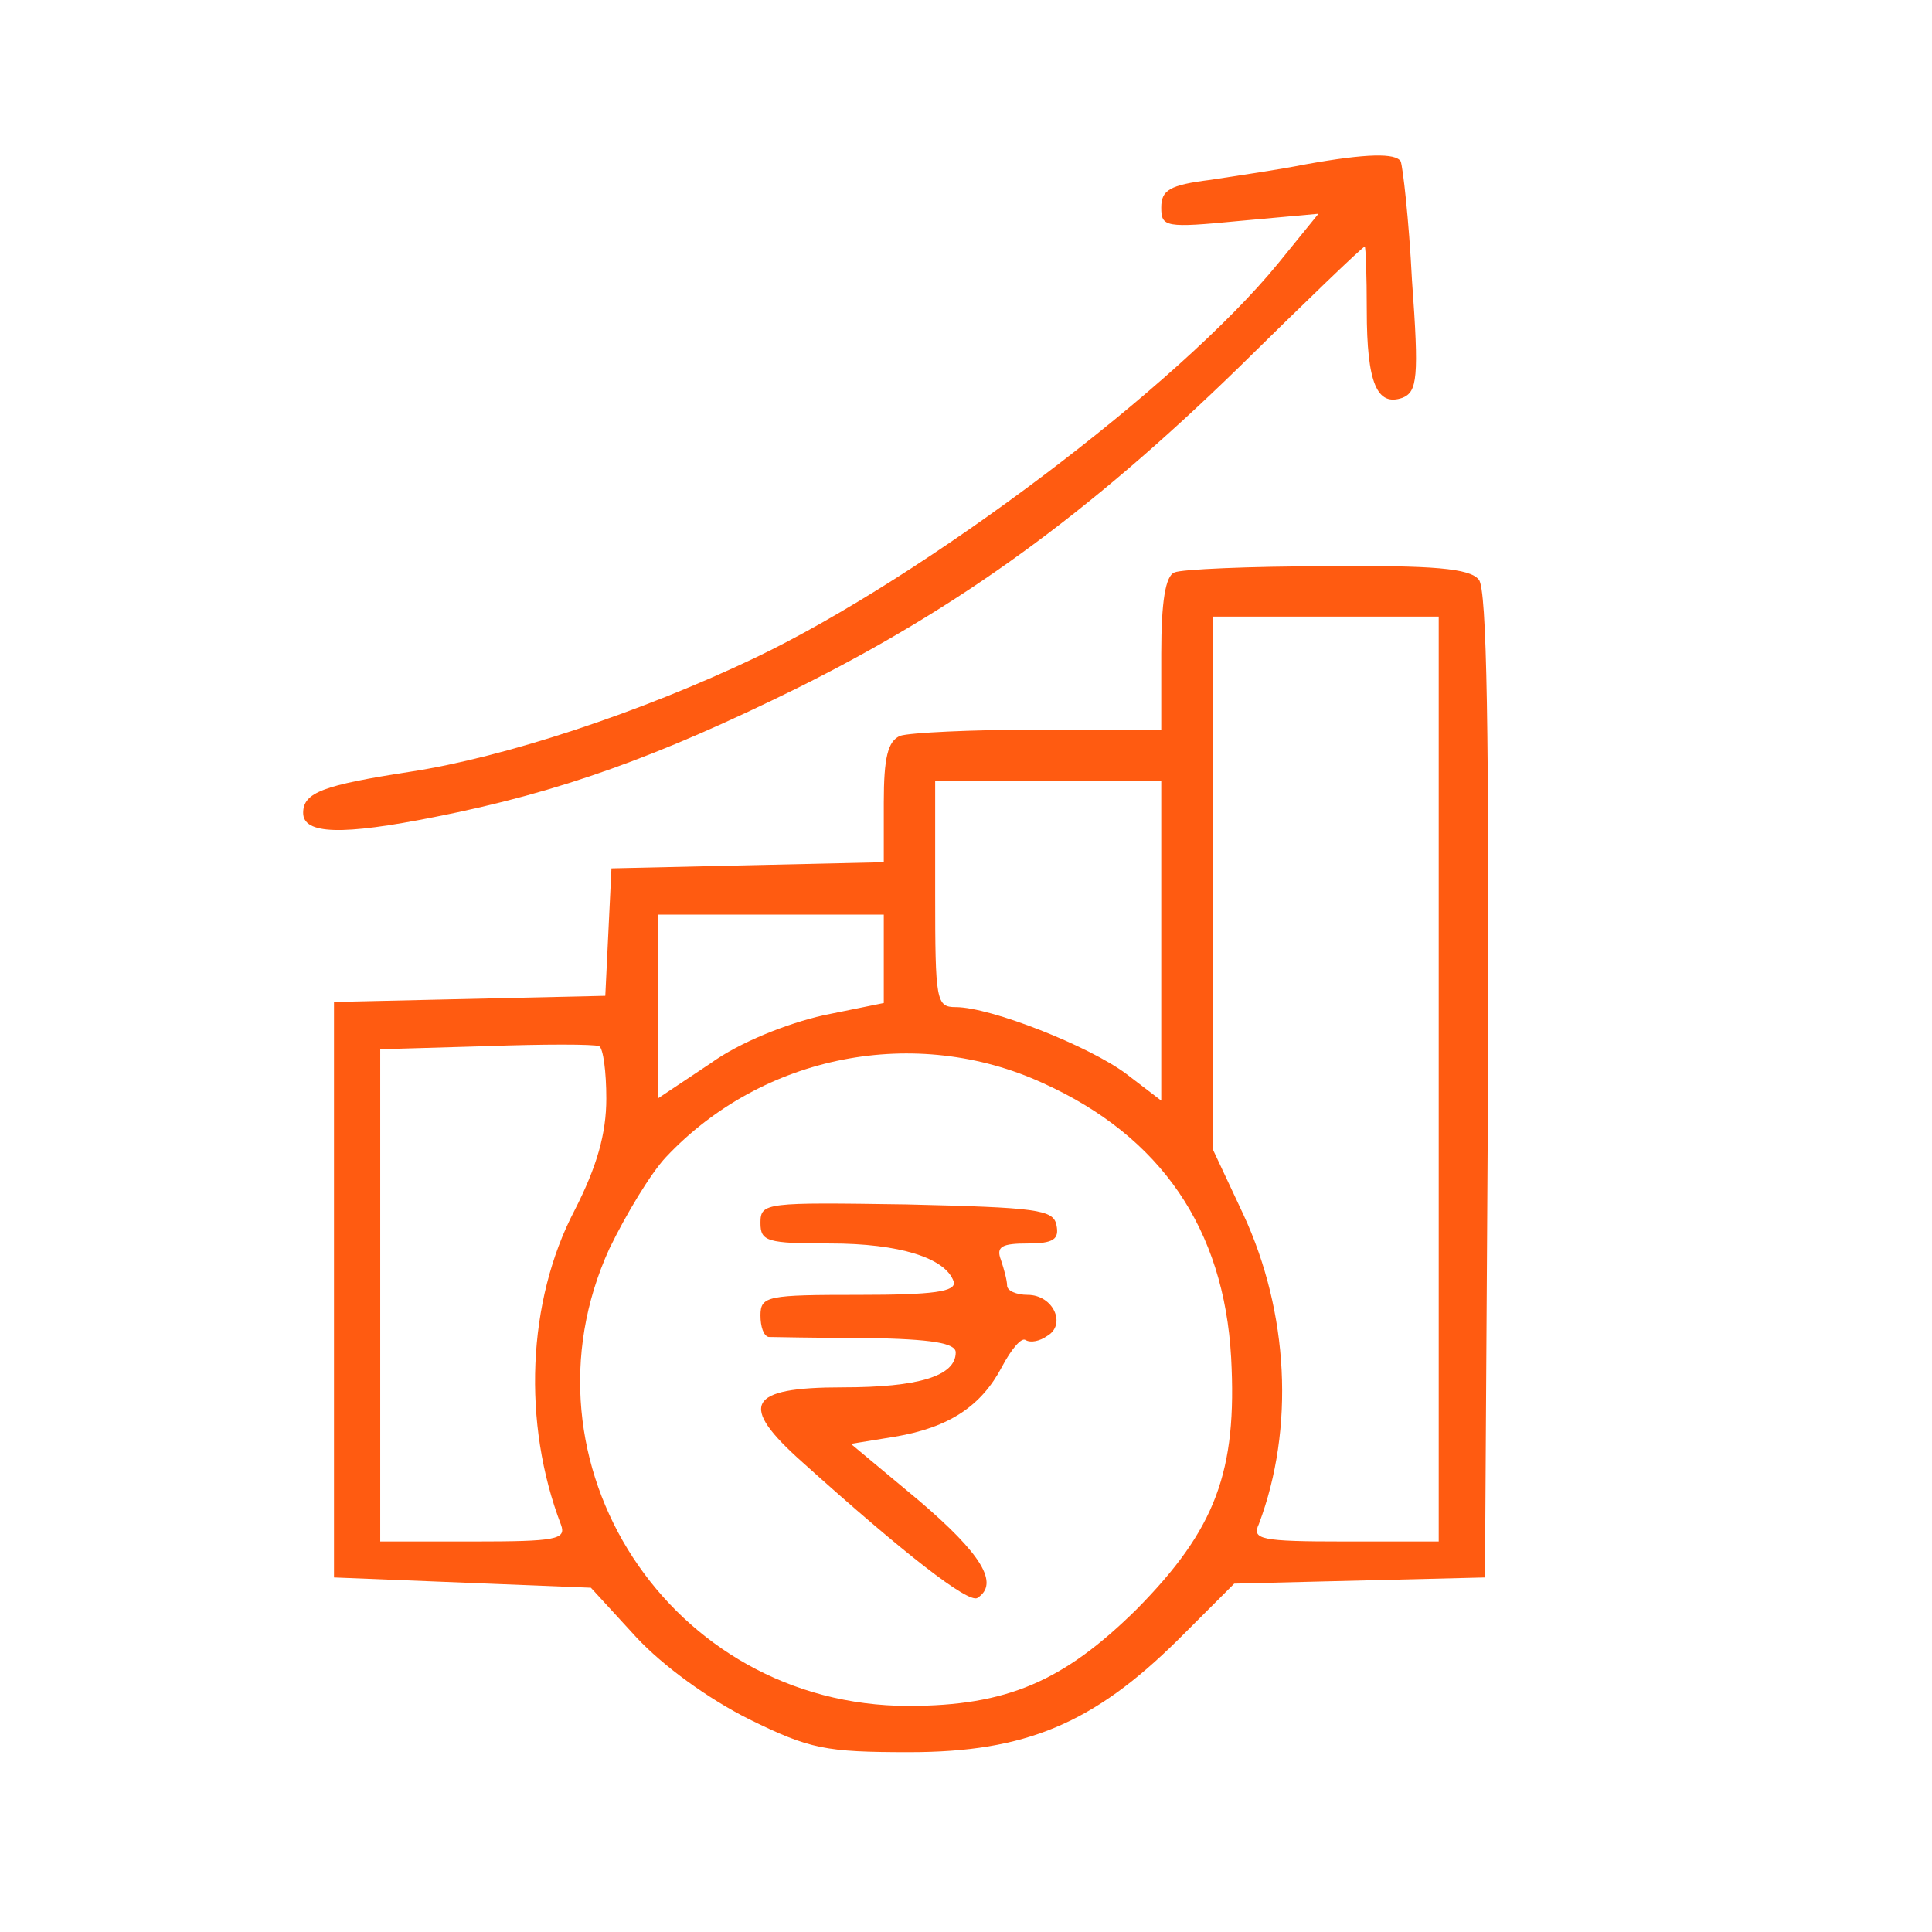
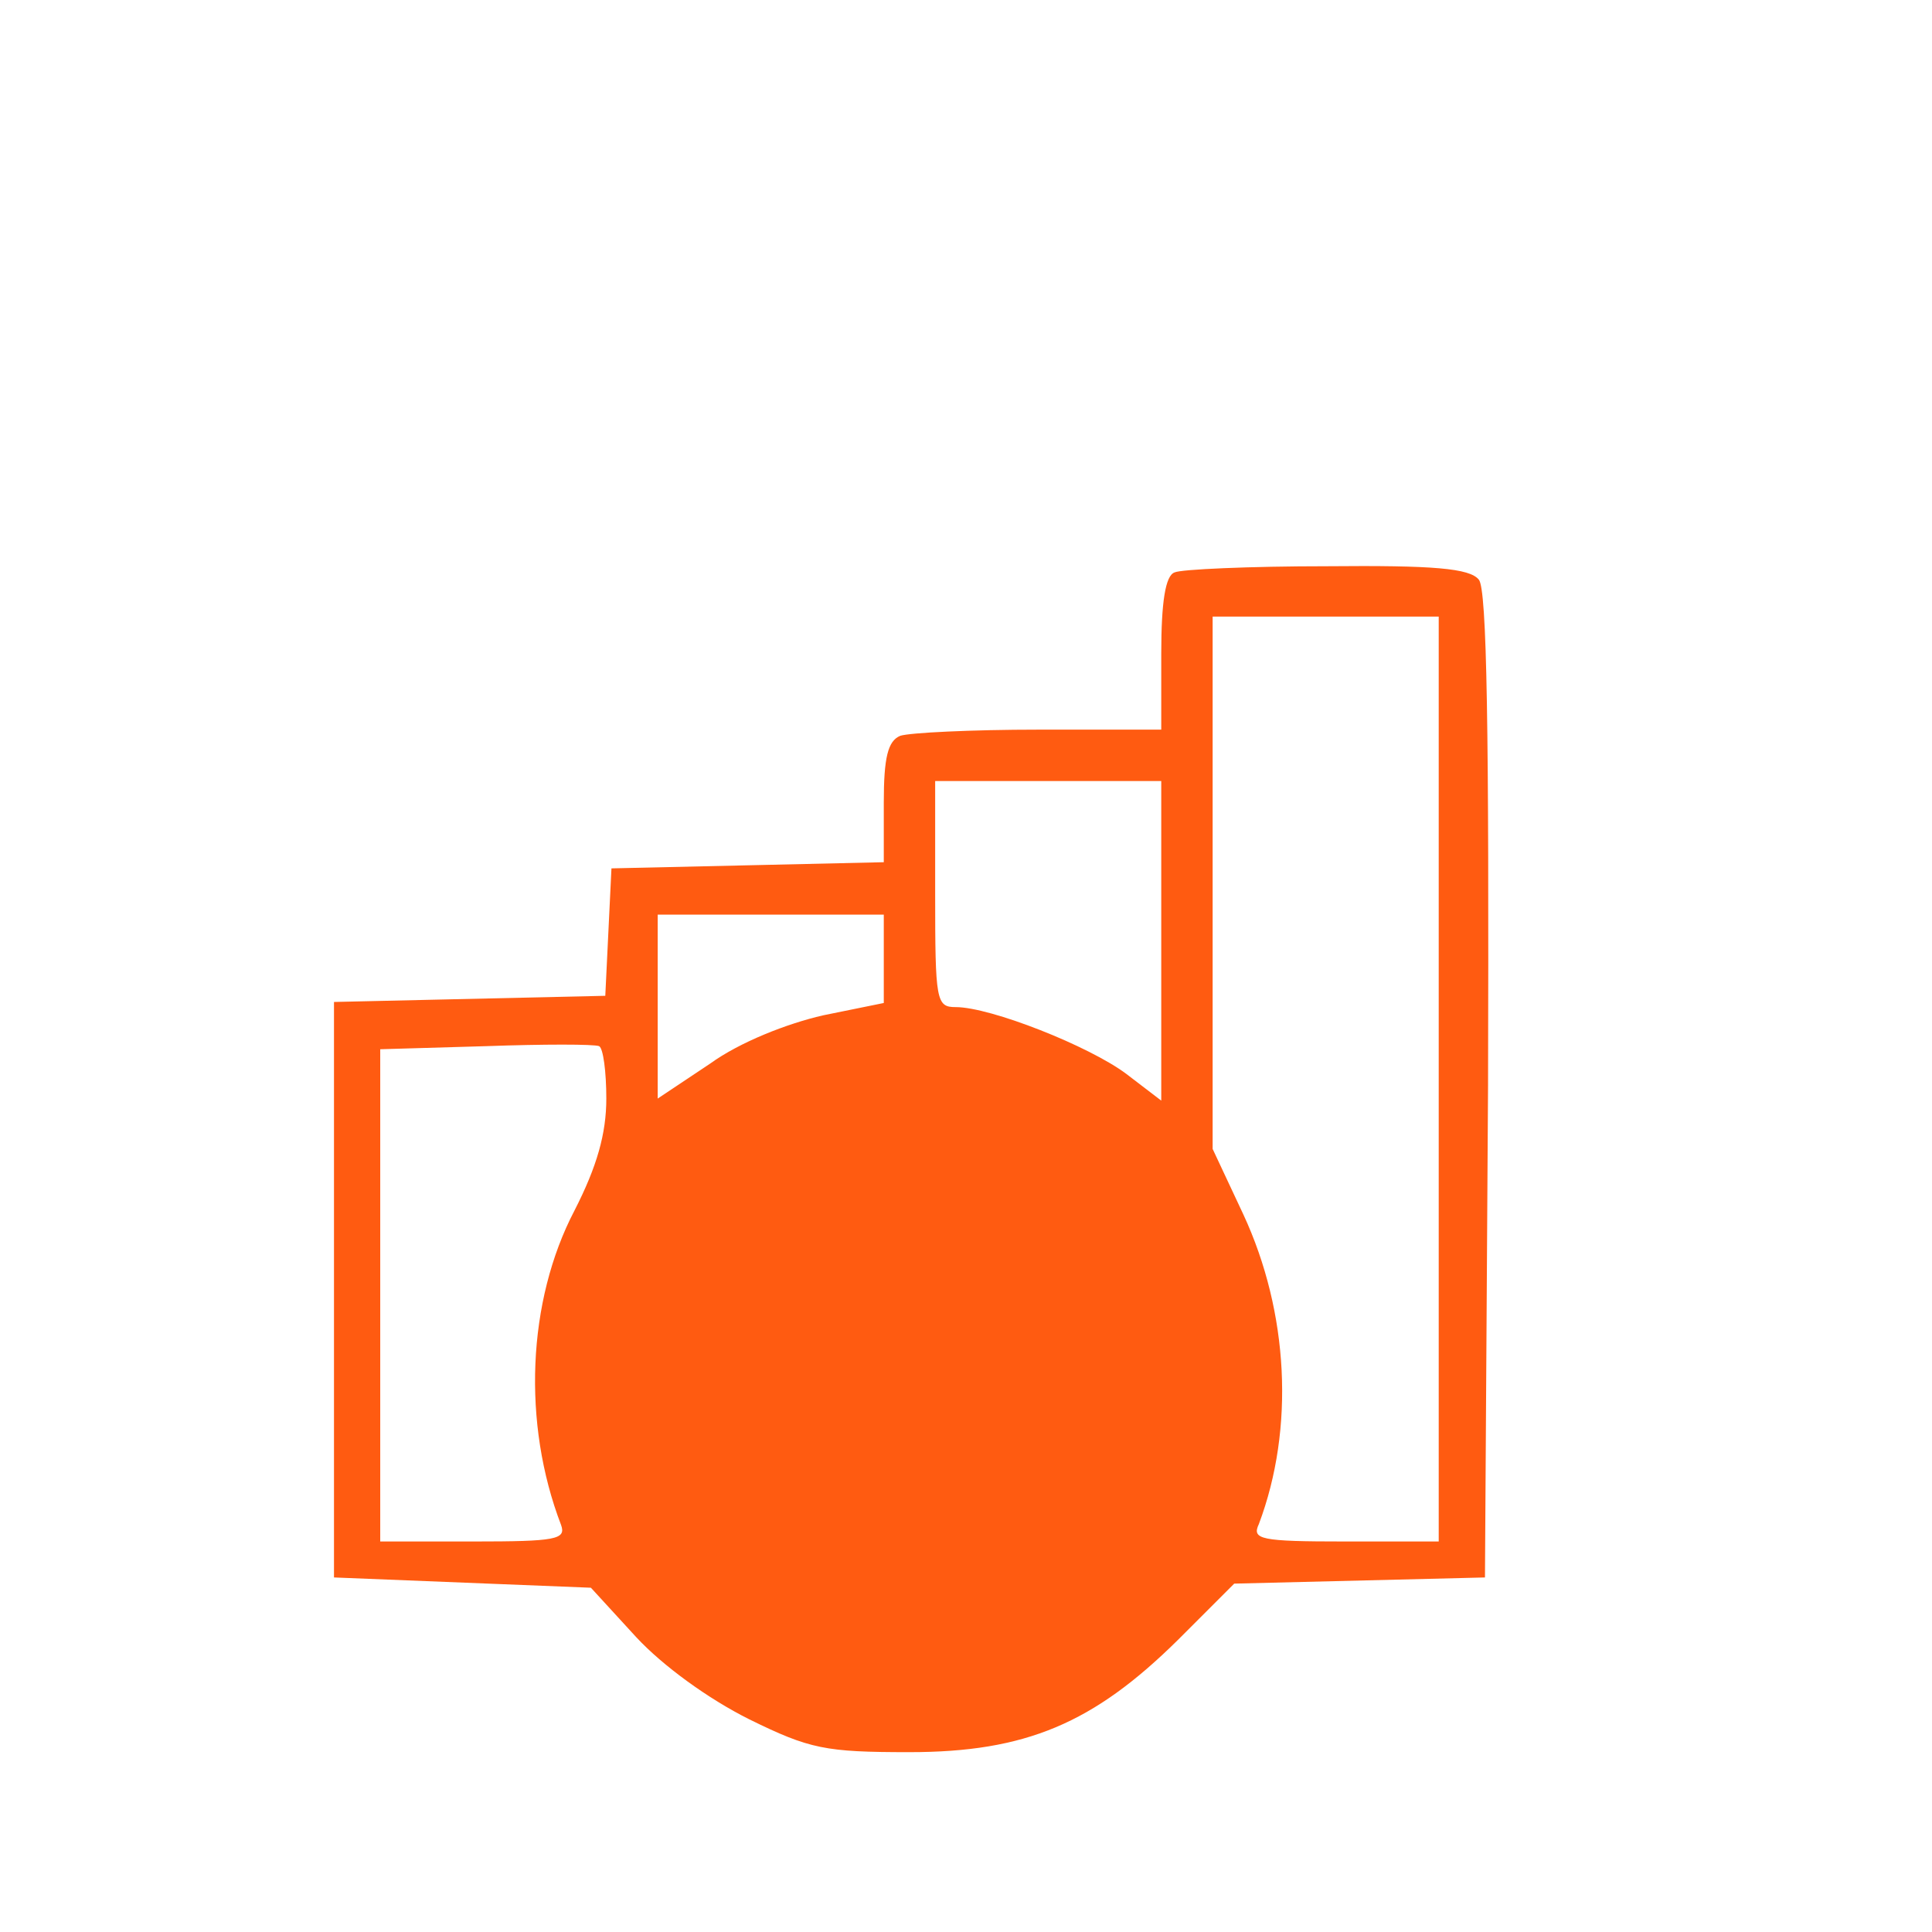
<svg xmlns="http://www.w3.org/2000/svg" version="1.0" width="188pt" height="188pt" viewBox="0 0 188 188" preserveAspectRatio="xMidYMid meet">
  <g transform="translate(0,188) scale(0.1,-0.1)" fill="#ff5b11" stroke="none">
-     <path d="M1270 1720 c-25 -5 -66 -11 -92 -15 -40 -5 -48 -10 -48 -27 0 -19 4 -20 76 -13 l77 7 -39 -48 c-97 -119 -344 -305 -509 -384 -111 -53 -244 -97 -336 -111 -84 -13 -104 -20 -104 -40 0 -21 38 -22 128 -4 122 24 218 59 352 125 159 79 284 170 430 312 66 65 121 118 123 118 1 0 2 -28 2 -62 0 -71 10 -94 35 -85 14 6 16 19 9 114 -3 60 -9 111 -11 116 -5 8 -32 8 -93 -3z" />
-     <path d="M1143 1323 c-9 -3 -13 -29 -13 -79 l0 -74 -119 0 c-66 0 -126 -3 -135 -6 -12 -5 -16 -21 -16 -65 l0 -58 -132 -3 -133 -3 -3 -62 -3 -62 -132 -3 -132 -3 0 -280 0 -280 125 -5 125 -5 44 -48 c26 -28 70 -60 110 -80 59 -29 74 -32 156 -32 113 0 179 28 261 109 l55 55 122 3 122 3 3 479 c1 345 -1 483 -9 492 -9 11 -44 14 -148 13 -75 0 -142 -3 -148 -6z m257 -493 l0 -450 -91 0 c-83 0 -91 2 -84 17 35 93 29 206 -15 301 l-30 64 0 259 0 259 110 0 110 0 0 -450z m-270 134 l0 -155 -34 26 c-36 27 -132 65 -166 65 -19 0 -20 6 -20 110 l0 110 110 0 110 0 0 -156z m-270 -17 l0 -43 -59 -12 c-35 -8 -81 -26 -110 -47 l-51 -34 0 90 0 89 110 0 110 0 0 -43z m-270 -136 c0 -34 -9 -66 -31 -109 -46 -88 -51 -207 -13 -306 5 -14 -5 -16 -85 -16 l-91 0 0 240 0 239 103 3 c56 2 105 2 110 0 4 -2 7 -25 7 -51z m425 15 c115 -52 176 -142 183 -267 6 -111 -15 -167 -92 -245 -71 -70 -126 -94 -222 -94 -232 0 -386 237 -291 445 16 33 40 73 55 89 94 100 243 129 367 72z" />
-     <path d="M740 690 c0 -18 6 -20 68 -20 67 0 112 -14 120 -37 3 -10 -20 -13 -92 -13 -89 0 -96 -1 -96 -20 0 -11 3 -20 8 -21 4 0 46 -1 95 -1 64 -1 87 -5 87 -14 0 -23 -36 -34 -110 -34 -93 0 -102 -17 -39 -73 100 -90 161 -137 170 -132 22 14 4 43 -57 95 l-66 55 43 7 c53 9 84 30 104 68 9 17 19 29 23 26 5 -3 14 -1 21 4 19 11 6 40 -19 40 -11 0 -20 4 -20 9 0 5 -3 16 -6 25 -5 13 1 16 26 16 25 0 31 4 28 18 -3 15 -19 17 -146 20 -137 2 -142 2 -142 -18z" />
+     <path d="M1143 1323 c-9 -3 -13 -29 -13 -79 l0 -74 -119 0 c-66 0 -126 -3 -135 -6 -12 -5 -16 -21 -16 -65 l0 -58 -132 -3 -133 -3 -3 -62 -3 -62 -132 -3 -132 -3 0 -280 0 -280 125 -5 125 -5 44 -48 c26 -28 70 -60 110 -80 59 -29 74 -32 156 -32 113 0 179 28 261 109 l55 55 122 3 122 3 3 479 c1 345 -1 483 -9 492 -9 11 -44 14 -148 13 -75 0 -142 -3 -148 -6z m257 -493 l0 -450 -91 0 c-83 0 -91 2 -84 17 35 93 29 206 -15 301 l-30 64 0 259 0 259 110 0 110 0 0 -450z m-270 134 l0 -155 -34 26 c-36 27 -132 65 -166 65 -19 0 -20 6 -20 110 l0 110 110 0 110 0 0 -156z m-270 -17 l0 -43 -59 -12 c-35 -8 -81 -26 -110 -47 l-51 -34 0 90 0 89 110 0 110 0 0 -43z m-270 -136 c0 -34 -9 -66 -31 -109 -46 -88 -51 -207 -13 -306 5 -14 -5 -16 -85 -16 l-91 0 0 240 0 239 103 3 c56 2 105 2 110 0 4 -2 7 -25 7 -51z m425 15 z" />
  </g>
</svg>